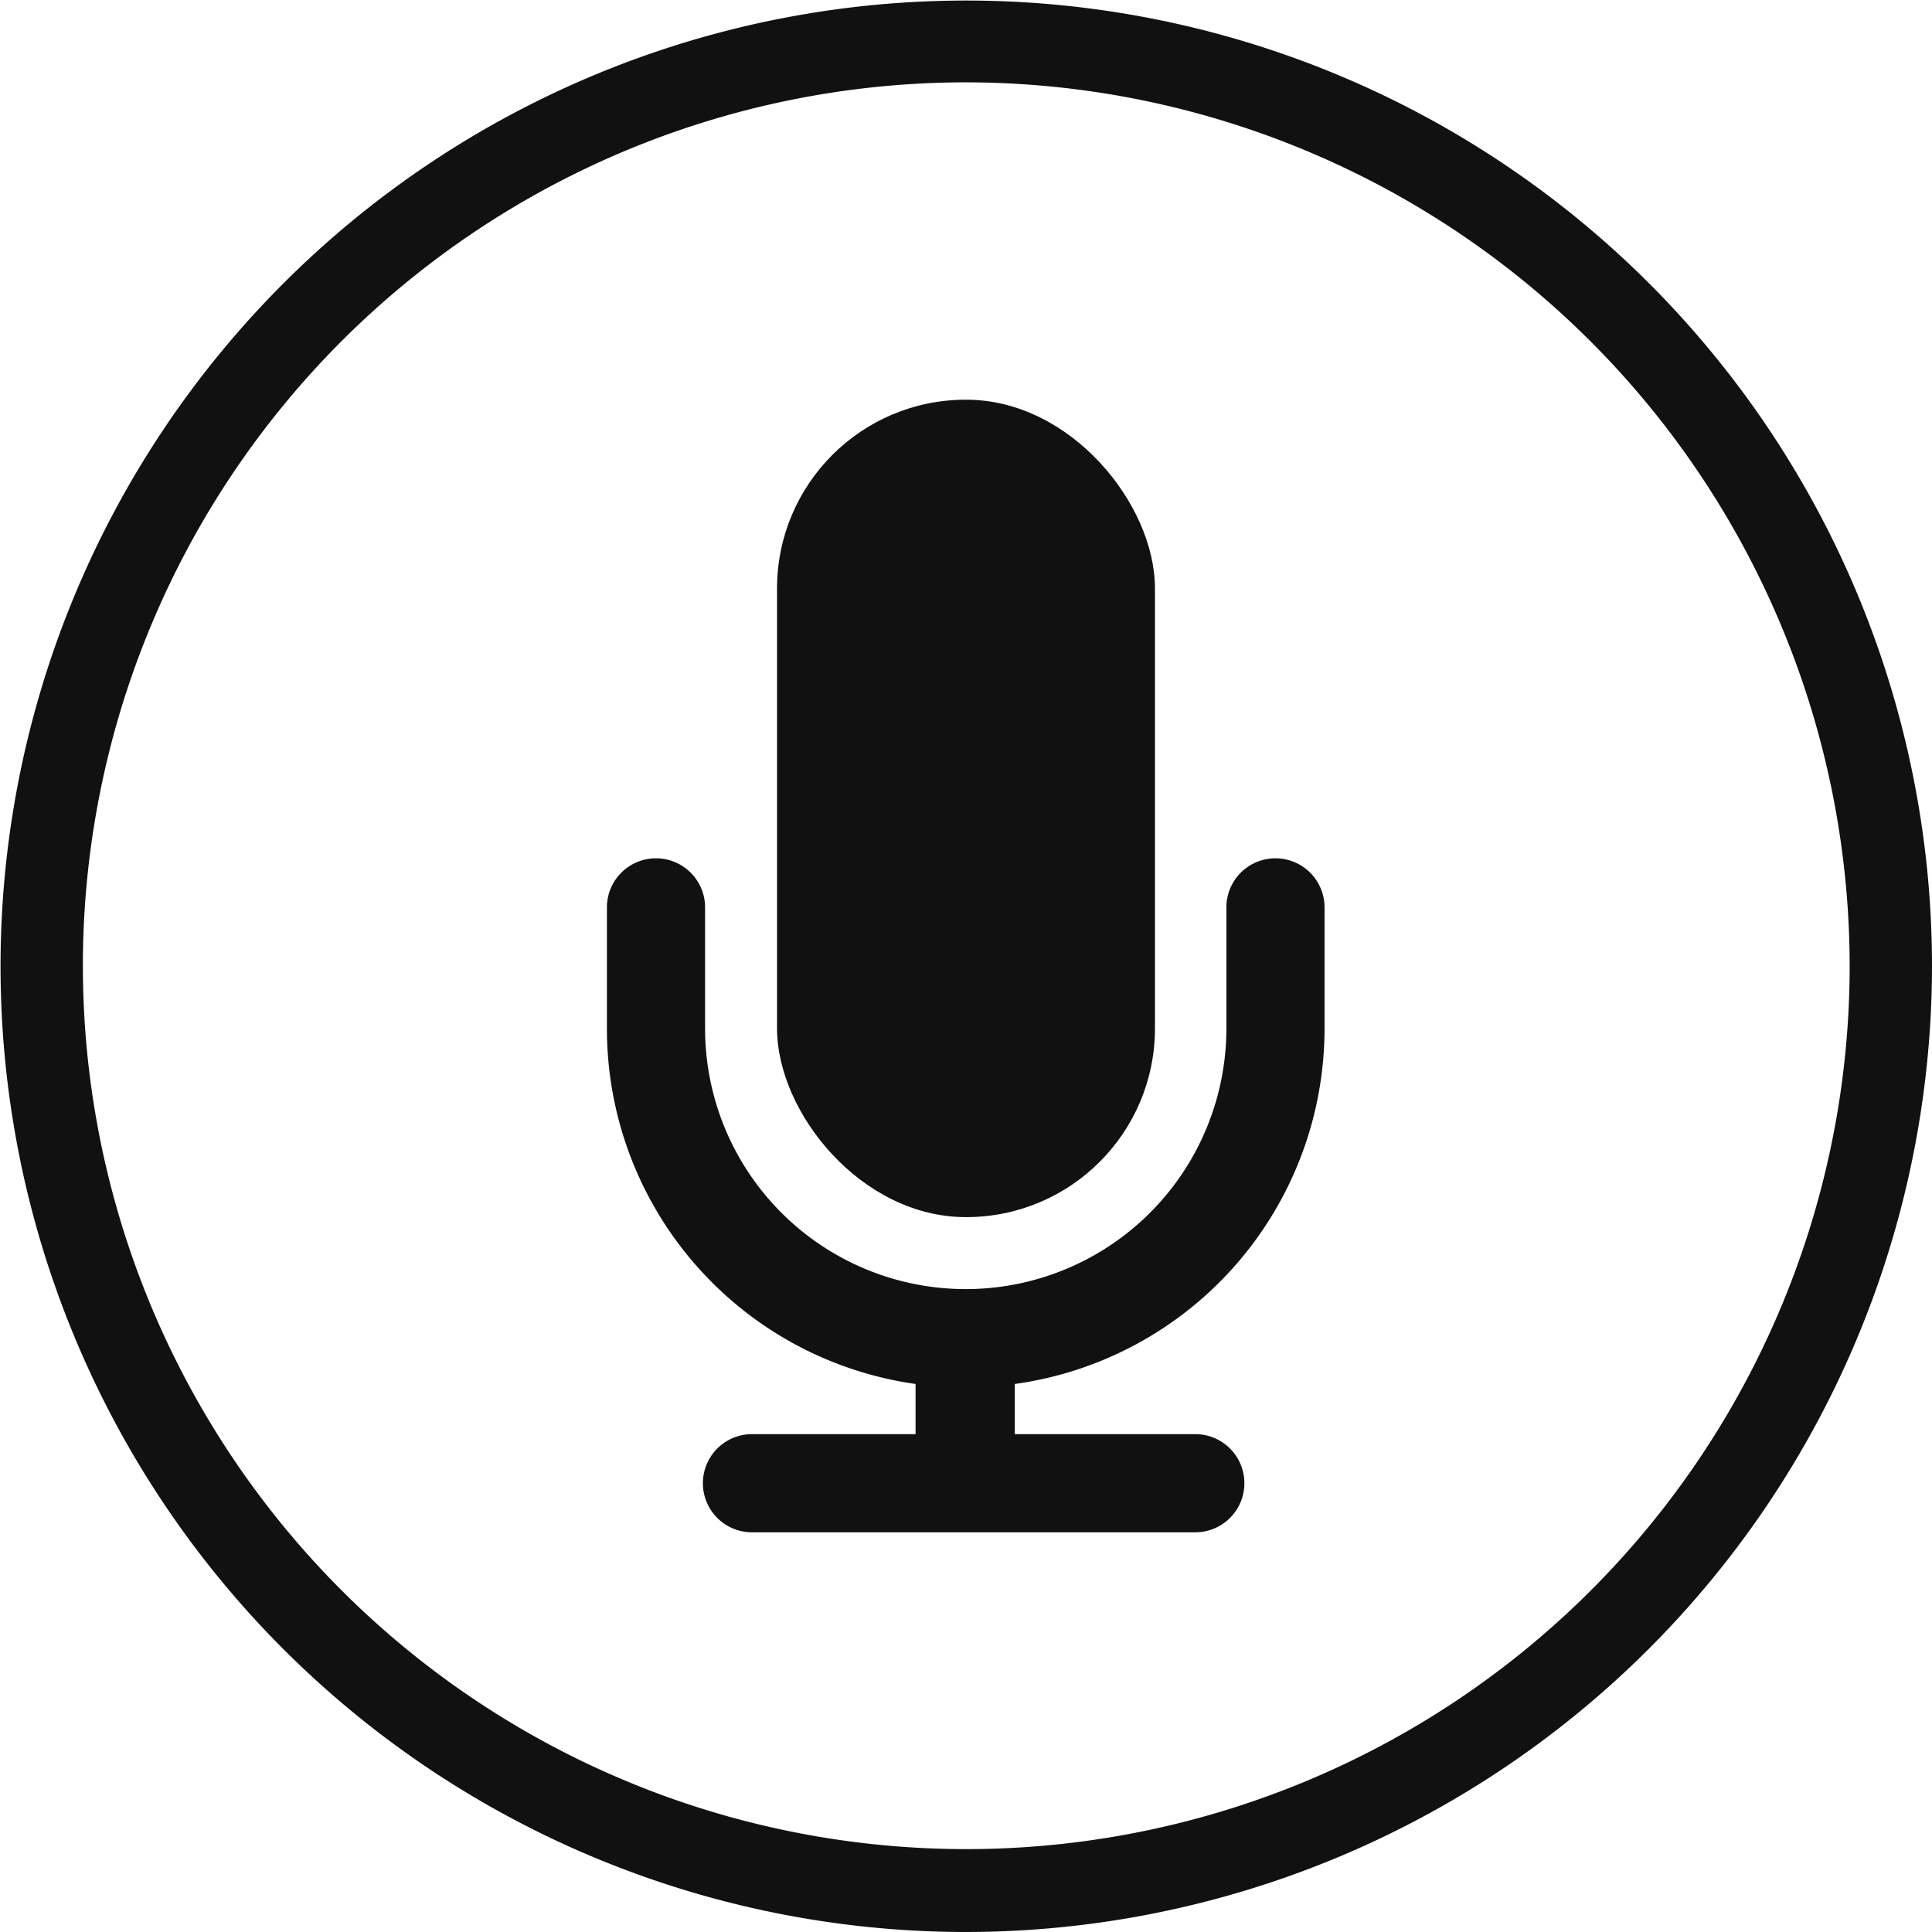
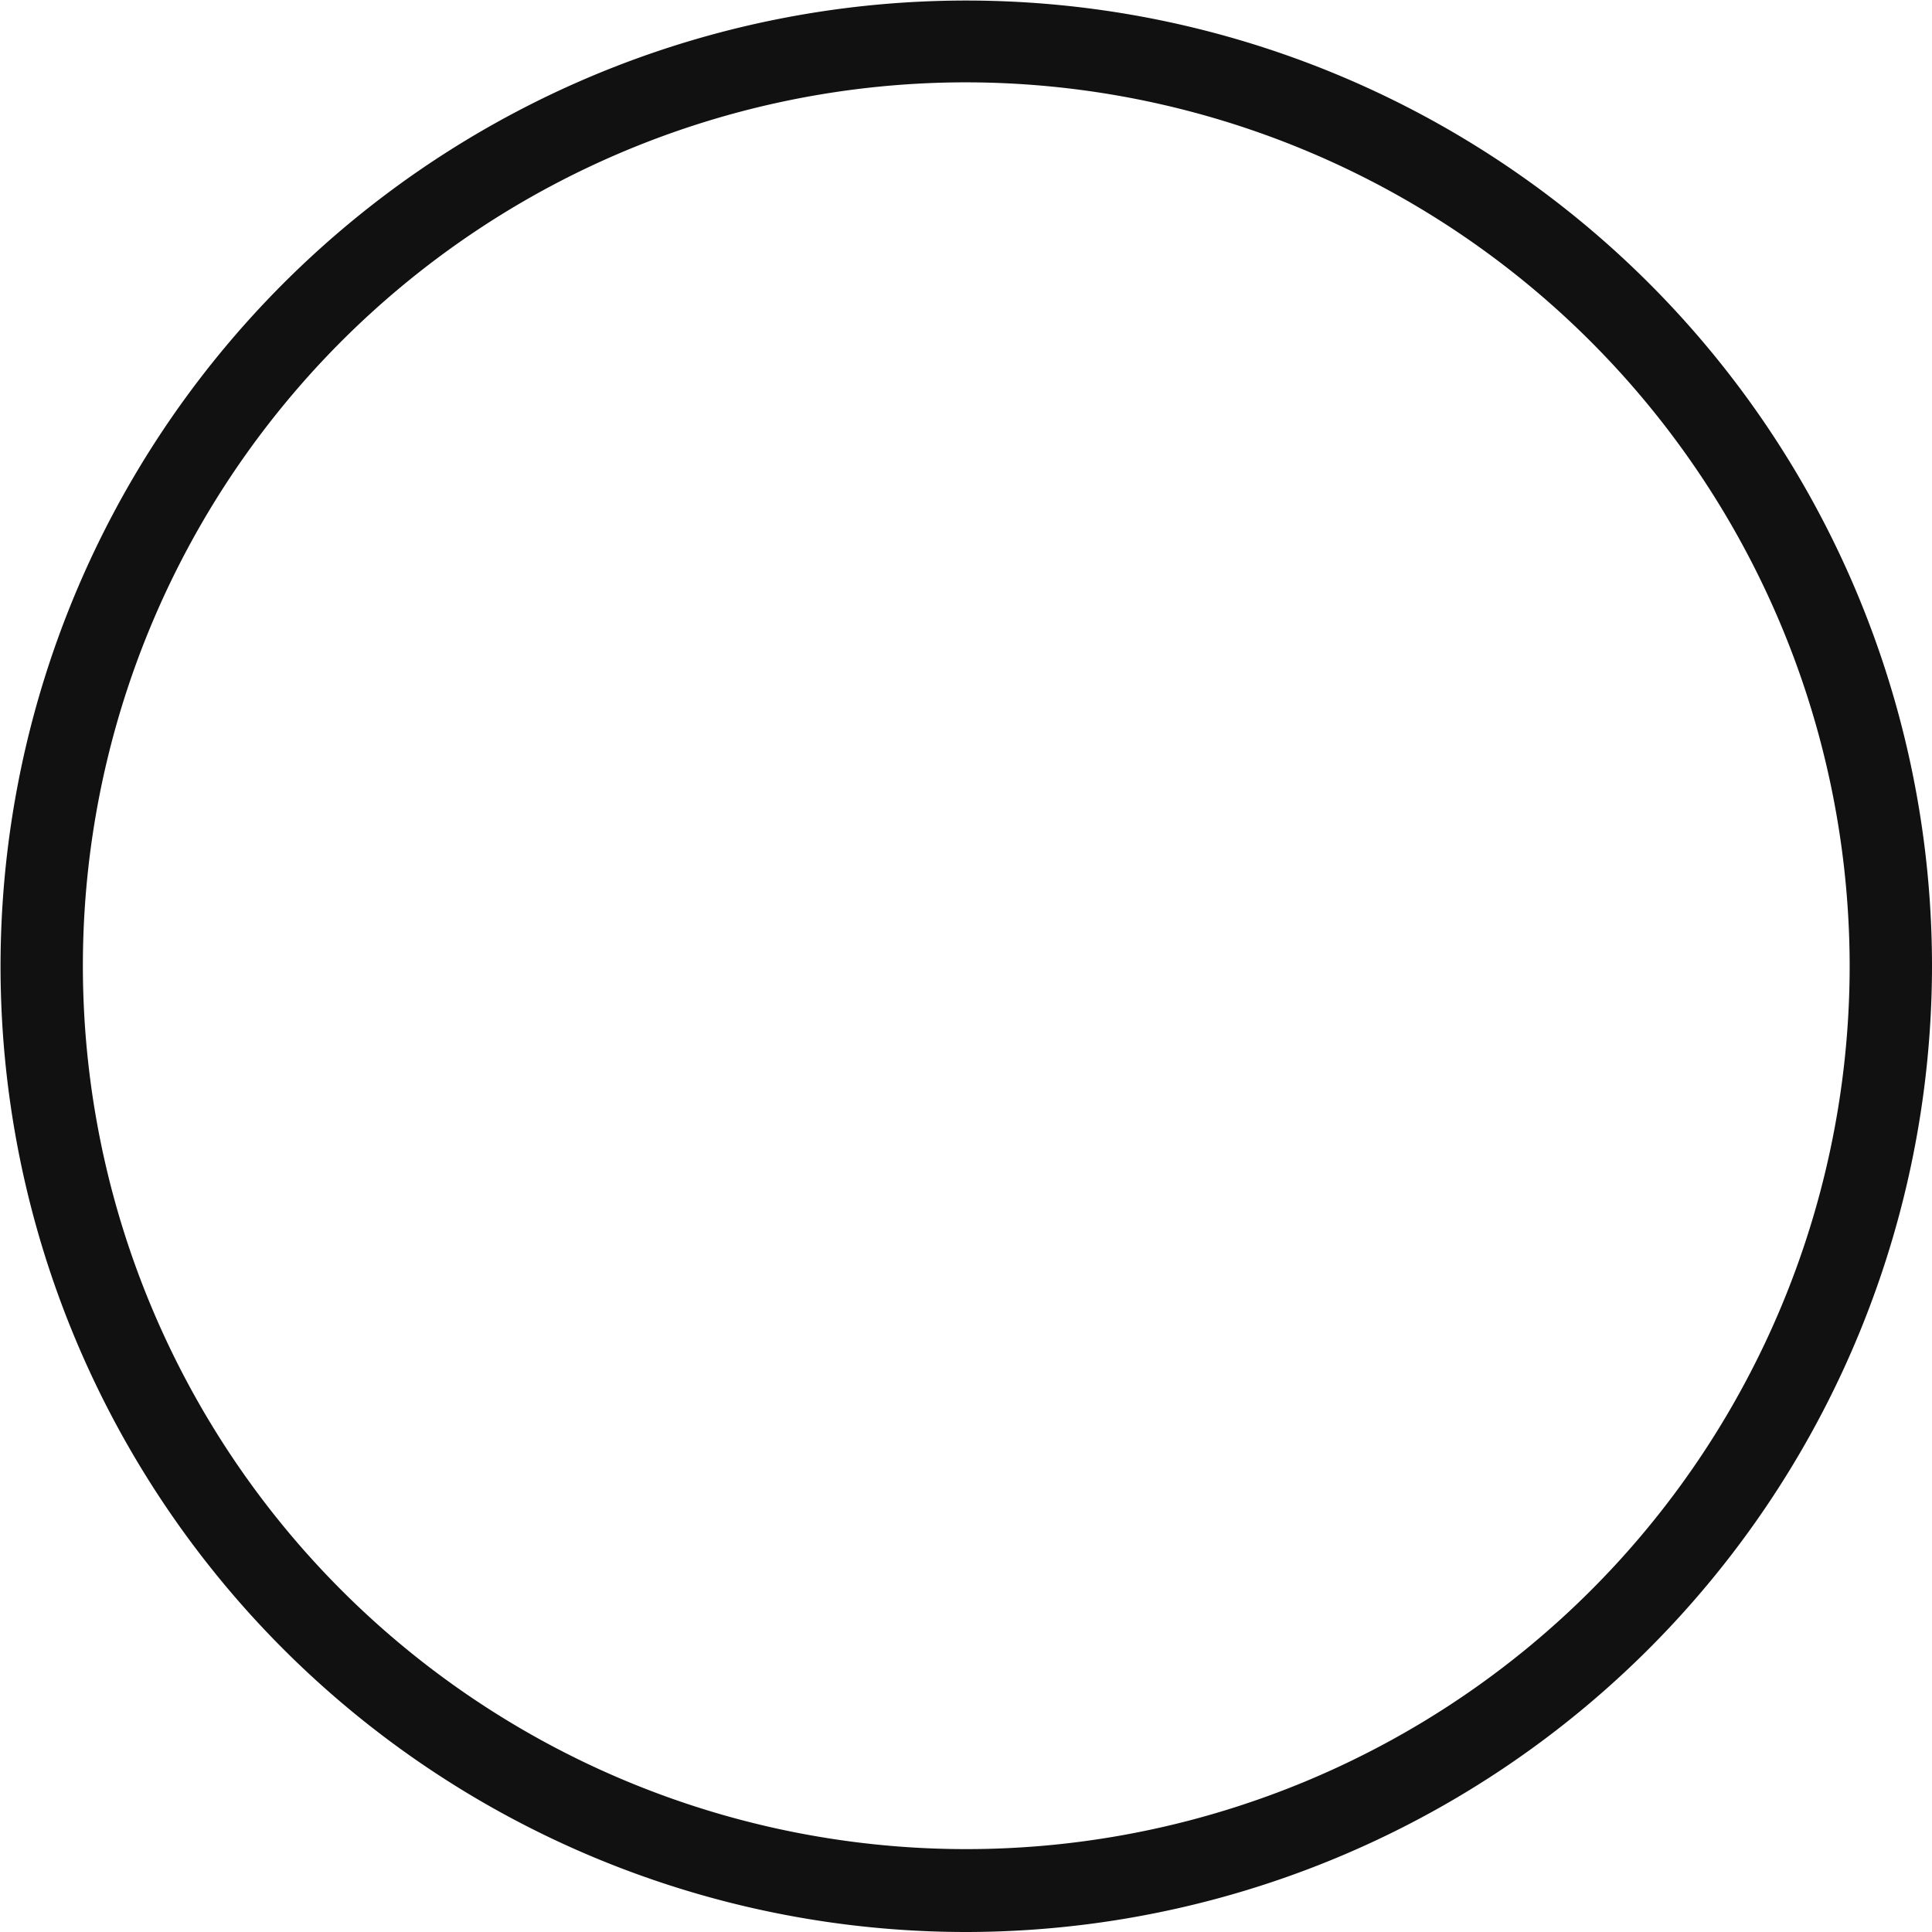
<svg xmlns="http://www.w3.org/2000/svg" id="Layer_1" data-name="Layer 1" viewBox="0 0 35.43 35.43">
  <defs>
    <style>.cls-1{fill:#111;}</style>
  </defs>
  <title>moxyo-product-icon-mic</title>
  <g id="mic">
    <g id="circle">
      <g id="_Group_" data-name="&lt;Group&gt;">
        <path id="_Compound_Path_" data-name="&lt;Compound Path&gt;" class="cls-1" d="M18.92,36.72A17.71,17.71,0,1,1,36.64,19,17.73,17.73,0,0,1,18.92,36.72Zm0-33.92A16.2,16.2,0,1,0,35.13,19,16.22,16.22,0,0,0,18.92,2.8Z" transform="translate(-1.21 -1.29)" />
      </g>
    </g>
    <g id="mic-2" data-name="mic">
      <g id="oval">
-         <rect class="cls-1" x="14.25" y="7.33" width="6.93" height="14.99" rx="3.46" ry="3.46" />
-       </g>
-       <path id="stand" class="cls-1" d="M25.5,20.16V17.93a0.9,0.9,0,0,0-1.8,0v2.22a4.78,4.78,0,0,1-9.56,0V17.93a0.9,0.9,0,1,0-1.8,0v2.22A6.58,6.58,0,0,0,18,26.67v0.92H15a0.9,0.9,0,1,0,0,1.8h8.13a0.9,0.9,0,0,0,0-1.8H19.82V26.67A6.58,6.58,0,0,0,25.5,20.16Z" transform="translate(-1.21 -1.29)" />
+         </g>
    </g>
  </g>
</svg>